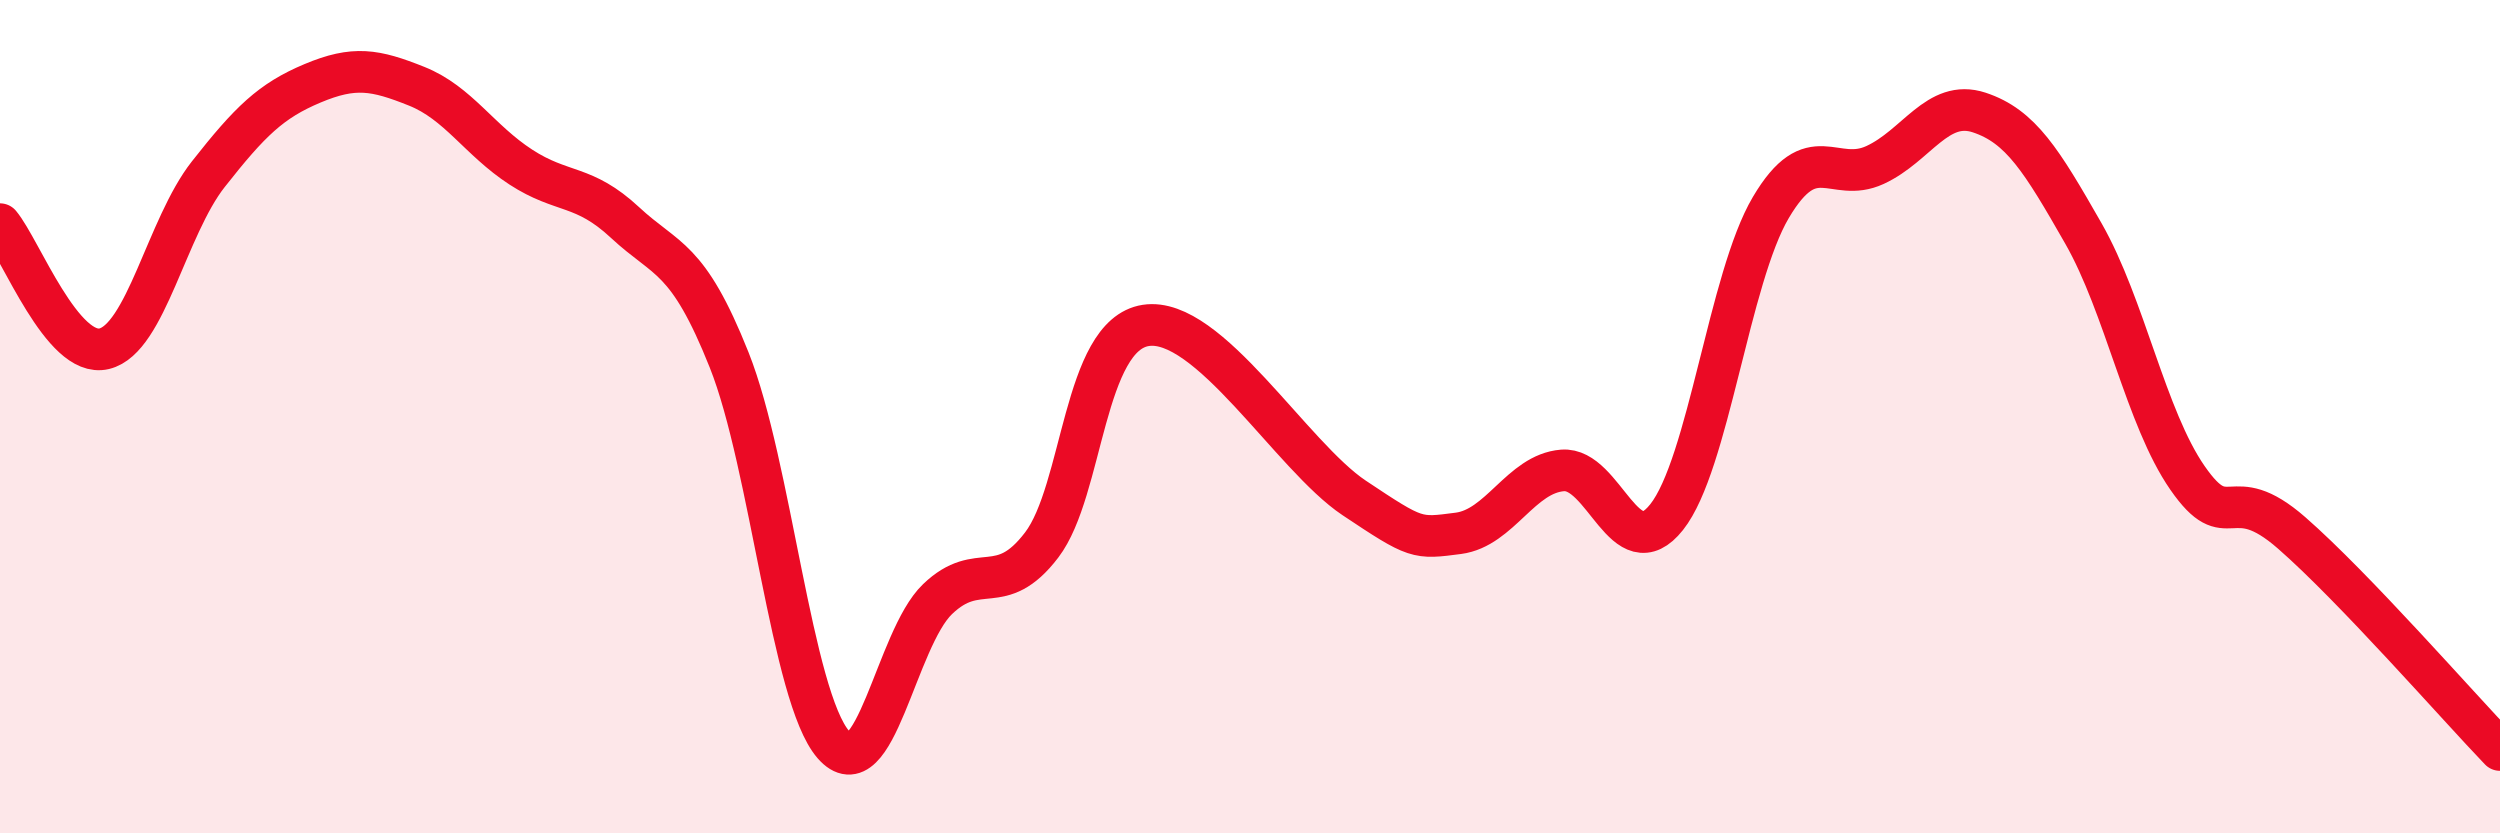
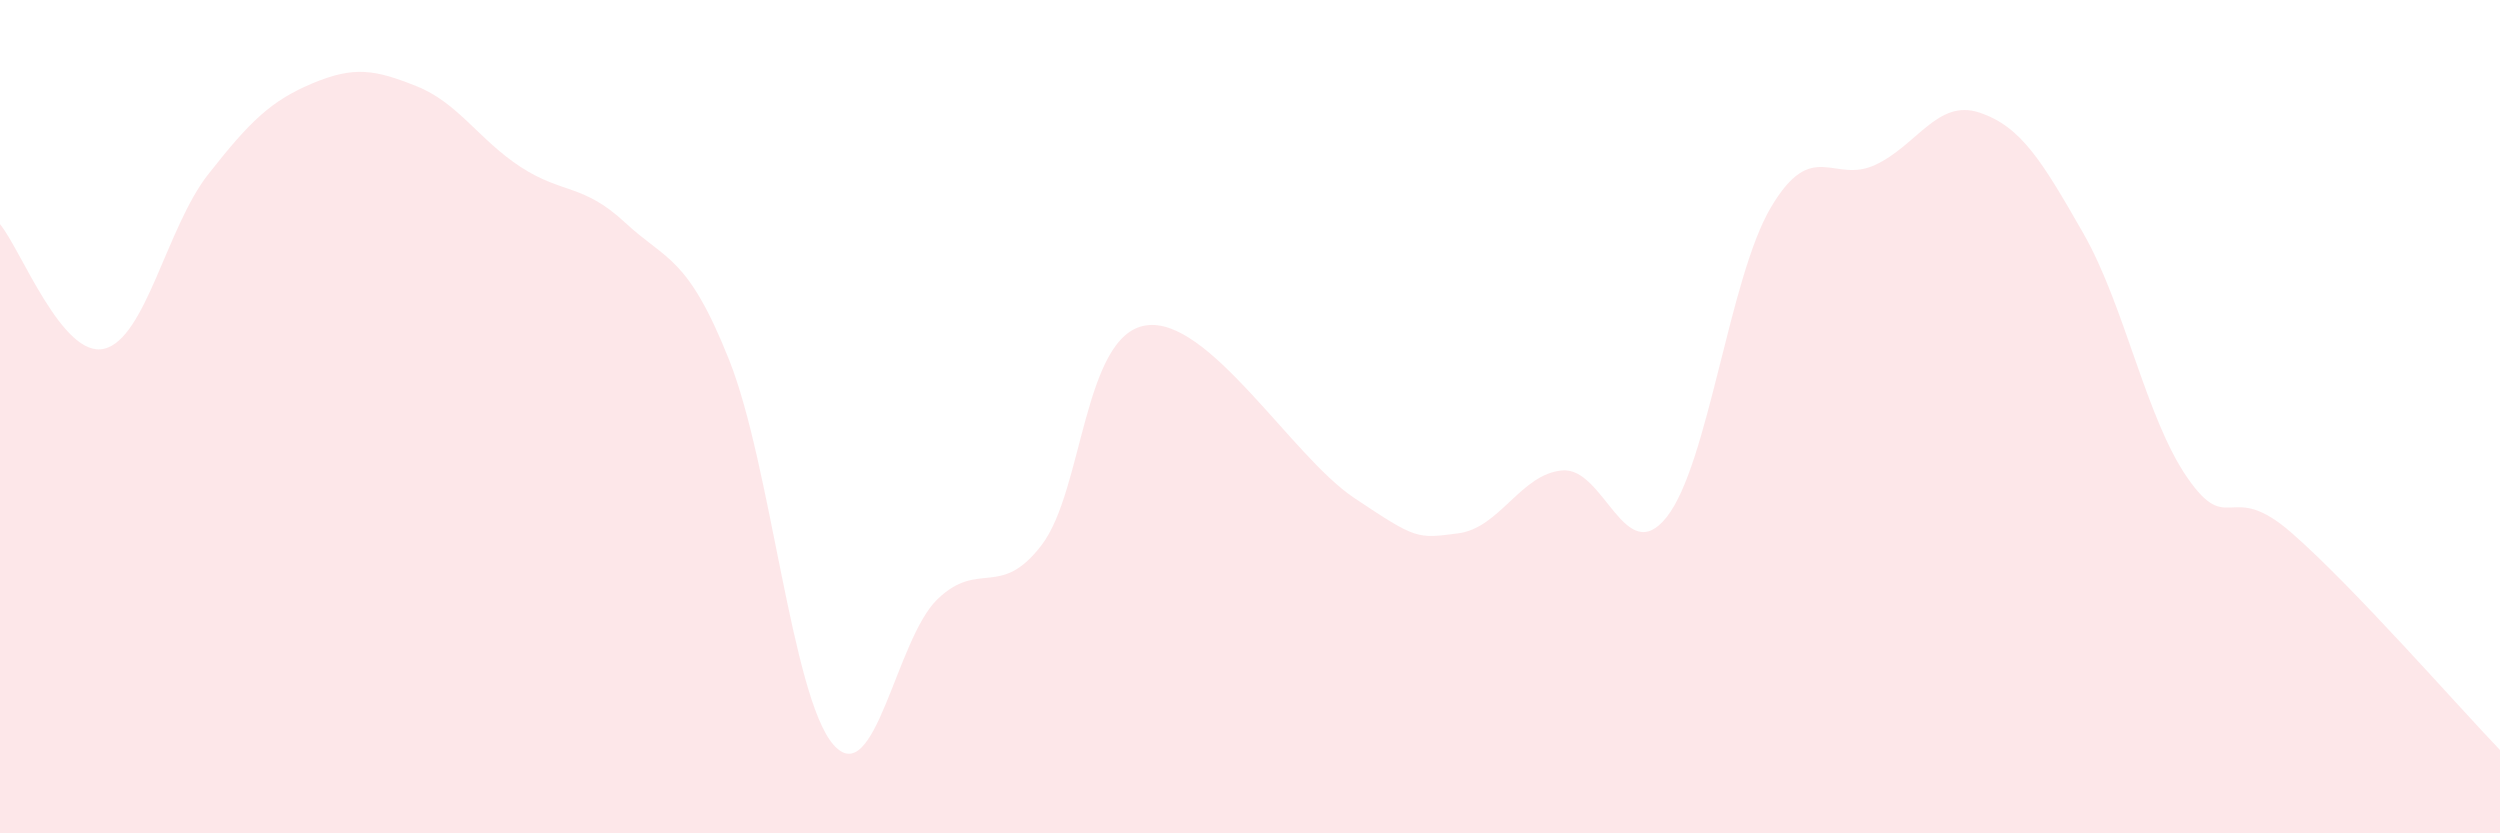
<svg xmlns="http://www.w3.org/2000/svg" width="60" height="20" viewBox="0 0 60 20">
  <path d="M 0,5.38 C 0.5,5.98 1.5,8.61 2.5,8.37 C 3.5,8.13 4,5.45 5,4.18 C 6,2.91 6.5,2.42 7.5,2 C 8.5,1.58 9,1.67 10,2.07 C 11,2.47 11.5,3.36 12.5,4.01 C 13.5,4.66 14,4.41 15,5.34 C 16,6.27 16.5,6.13 17.5,8.64 C 18.5,11.15 19,16.72 20,17.87 C 21,19.02 21.5,15.34 22.5,14.38 C 23.5,13.42 24,14.39 25,13.08 C 26,11.77 26,8.04 27.5,7.81 C 29,7.58 31,10.95 32.5,11.95 C 34,12.95 34,12.93 35,12.8 C 36,12.67 36.5,11.37 37.5,11.29 C 38.5,11.21 39,13.67 40,12.41 C 41,11.15 41.5,6.67 42.5,4.98 C 43.5,3.29 44,4.42 45,3.96 C 46,3.5 46.5,2.37 47.5,2.7 C 48.5,3.03 49,3.85 50,5.6 C 51,7.35 51.5,10.03 52.5,11.47 C 53.5,12.91 53.5,11.48 55,12.79 C 56.5,14.1 59,16.96 60,18L60 20L0 20Z" fill="#EB0A25" opacity="0.1" stroke-linecap="round" stroke-linejoin="round" />
-   <path d="M 0,5.38 C 0.5,5.98 1.5,8.61 2.5,8.37 C 3.5,8.13 4,5.45 5,4.18 C 6,2.91 6.5,2.42 7.5,2 C 8.5,1.58 9,1.67 10,2.07 C 11,2.47 11.5,3.36 12.5,4.01 C 13.5,4.66 14,4.41 15,5.34 C 16,6.27 16.5,6.13 17.5,8.64 C 18.5,11.15 19,16.72 20,17.87 C 21,19.02 21.5,15.34 22.5,14.38 C 23.5,13.42 24,14.39 25,13.08 C 26,11.77 26,8.04 27.5,7.81 C 29,7.58 31,10.95 32.5,11.95 C 34,12.95 34,12.93 35,12.8 C 36,12.67 36.5,11.37 37.5,11.29 C 38.5,11.21 39,13.67 40,12.41 C 41,11.15 41.5,6.67 42.5,4.98 C 43.5,3.29 44,4.42 45,3.96 C 46,3.5 46.5,2.37 47.5,2.7 C 48.5,3.03 49,3.85 50,5.6 C 51,7.35 51.5,10.03 52.5,11.47 C 53.5,12.91 53.5,11.48 55,12.79 C 56.5,14.1 59,16.96 60,18" stroke="#EB0A25" stroke-width="1" fill="none" stroke-linecap="round" stroke-linejoin="round" />
</svg>